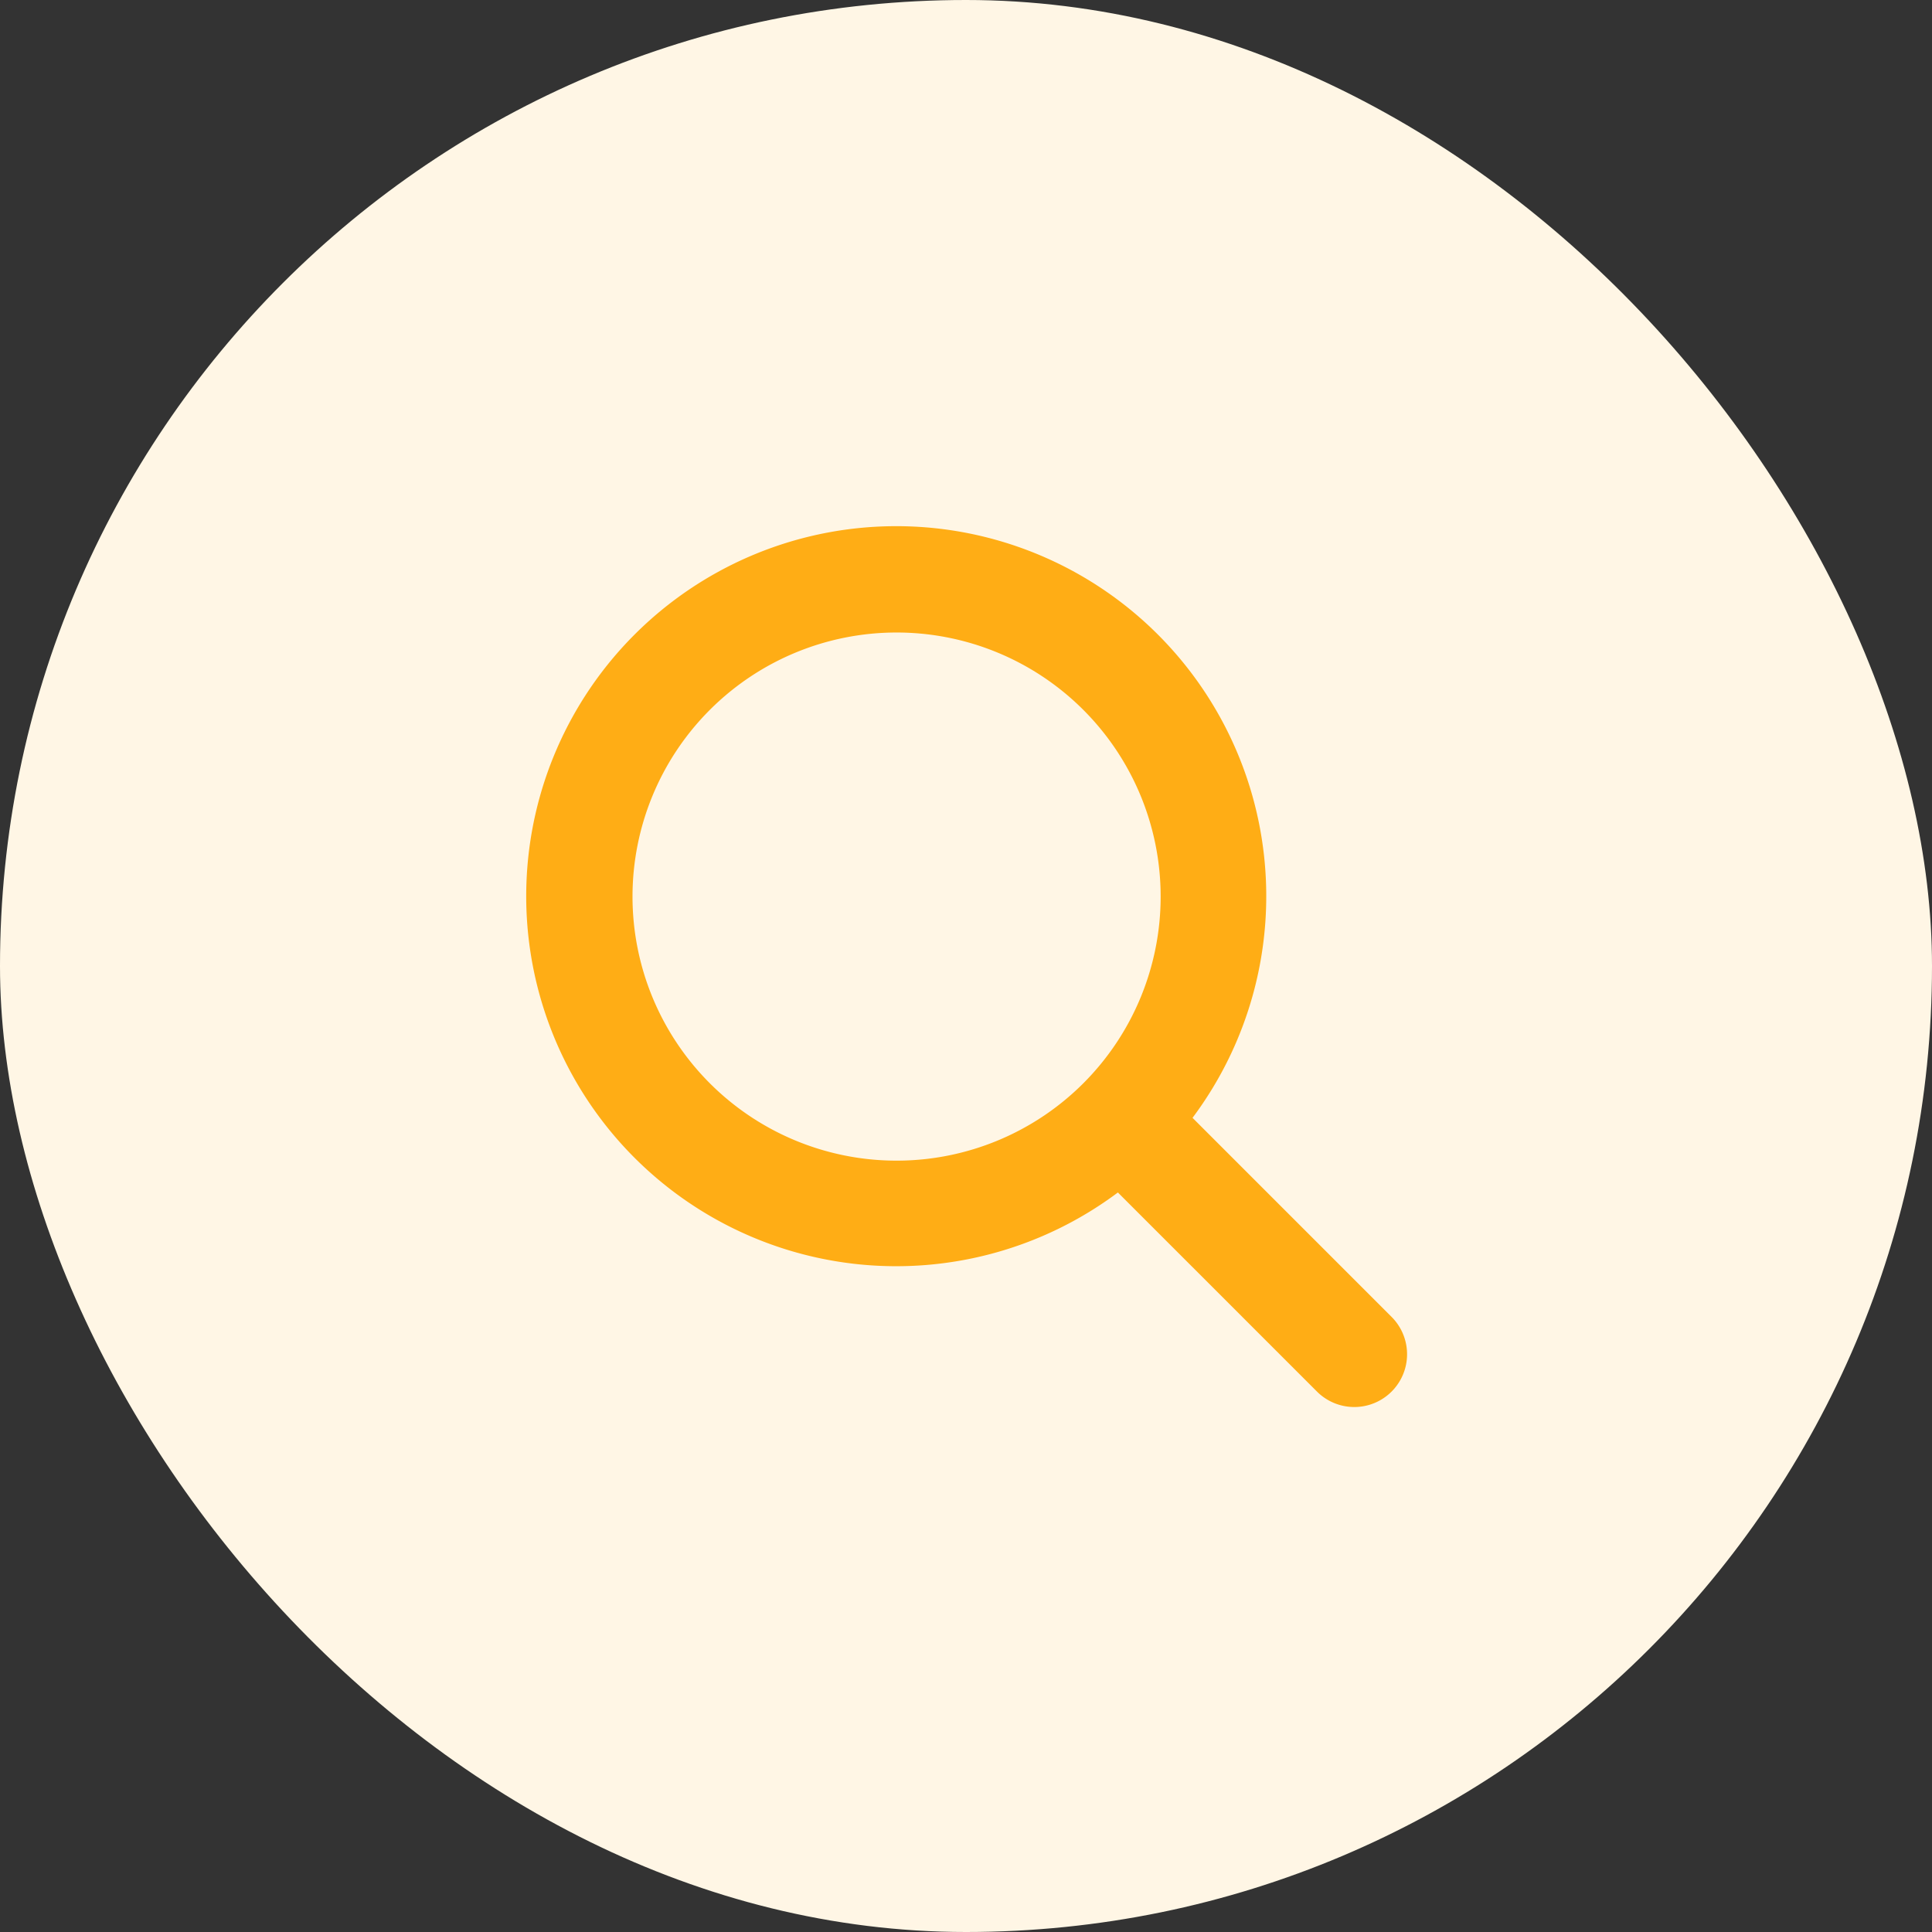
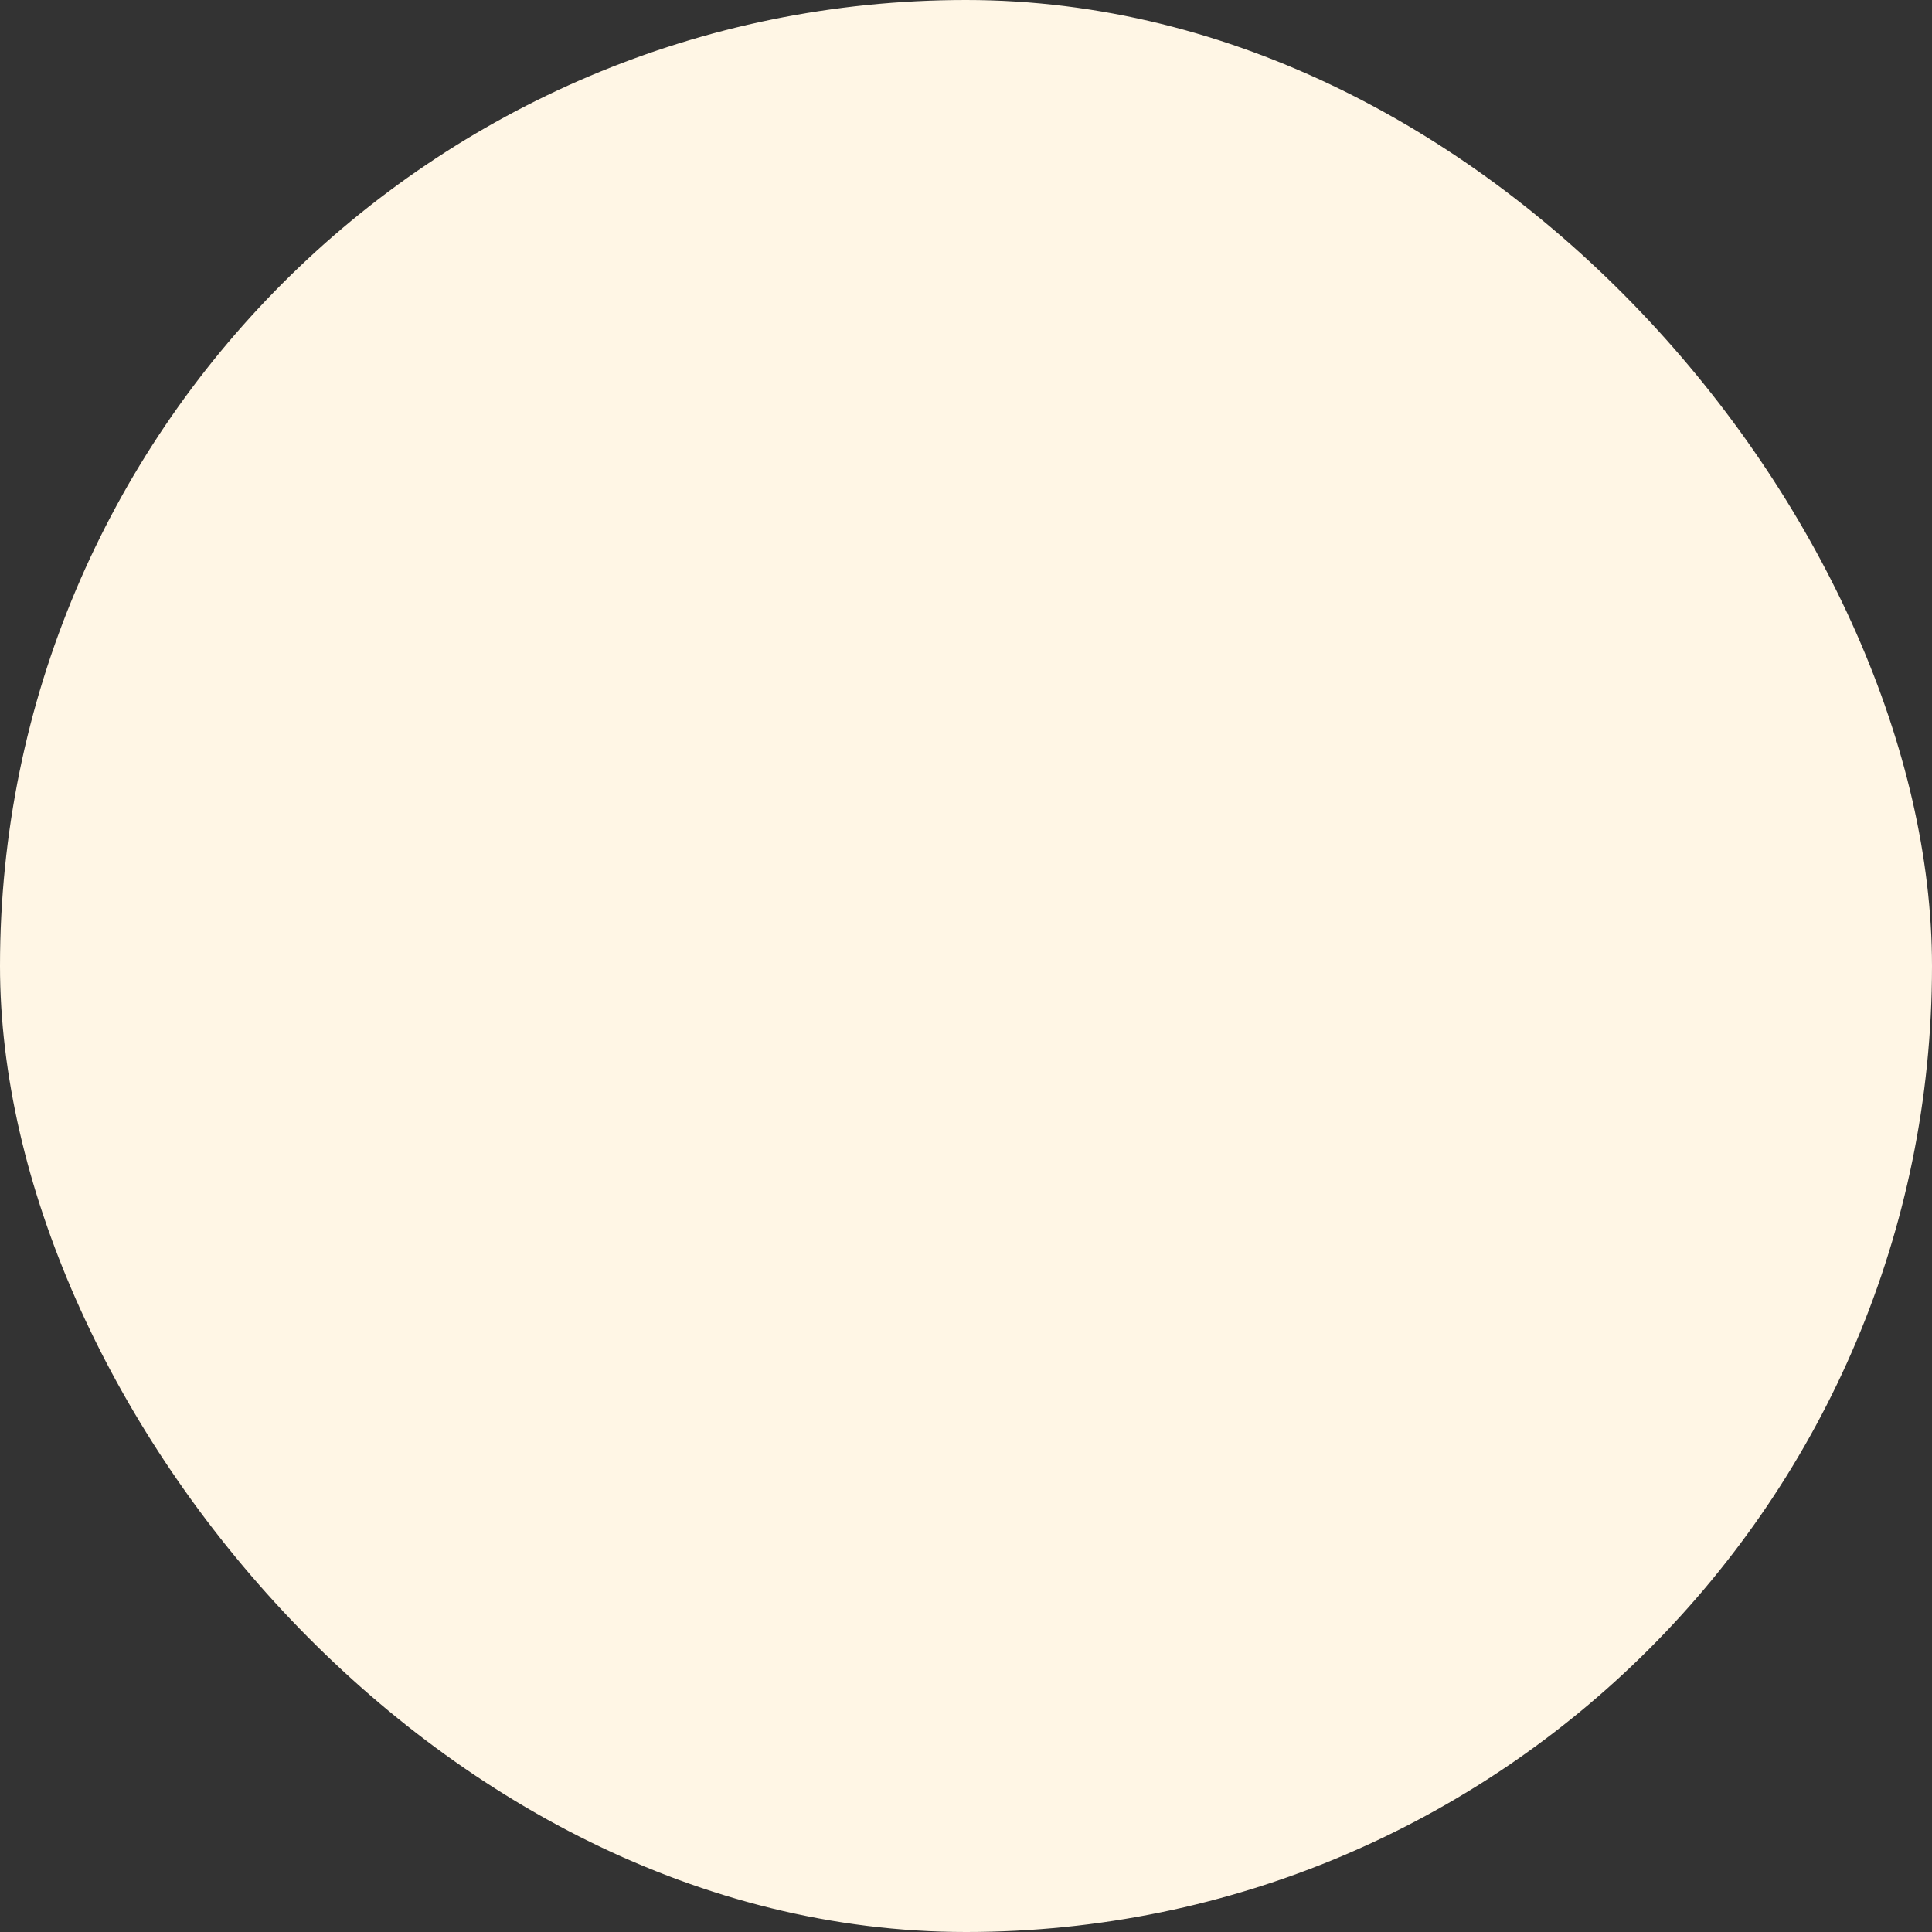
<svg xmlns="http://www.w3.org/2000/svg" width="44" height="44" viewBox="0 0 44 44">
  <rect x="0" y="0" width="44" height="44" fill="#333333" stroke="none" />
  <g transform="translate(-1262 -42)">
    <rect width="44" height="44" rx="22" transform="translate(1262 42)" fill="#fff6e5" />
-     <path d="M23.068,21.367l-4.534-4.534a8.427,8.427,0,1,0-1.7,1.7l4.534,4.534a1.2,1.2,0,0,0,1.7-1.7ZM5.78,11.794a6.014,6.014,0,1,1,6.014,6.014A6.014,6.014,0,0,1,5.78,11.794Z" transform="translate(1270.625 50.625)" fill="#ffad15" />
  </g>
</svg>